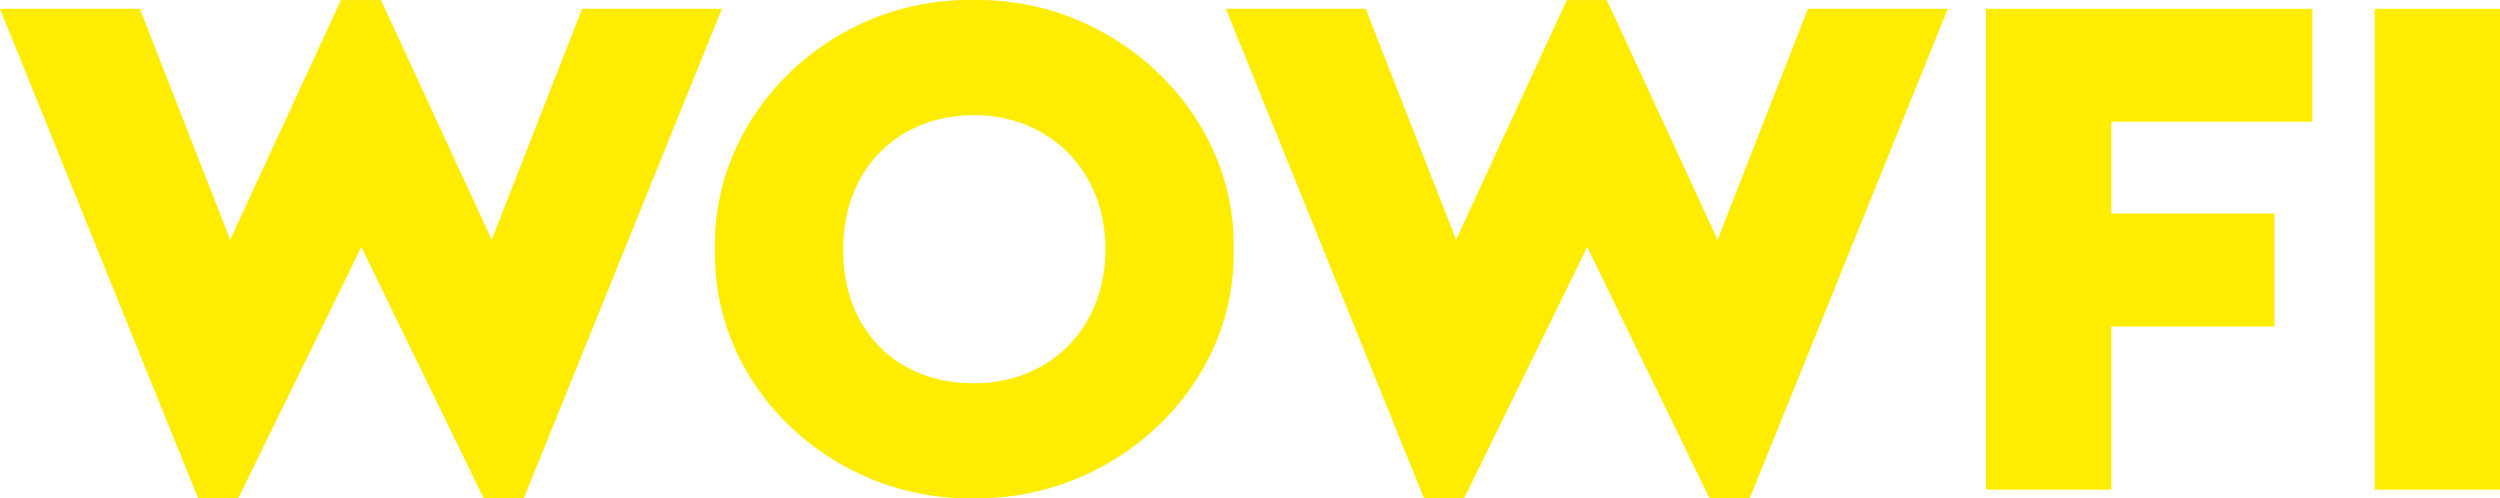
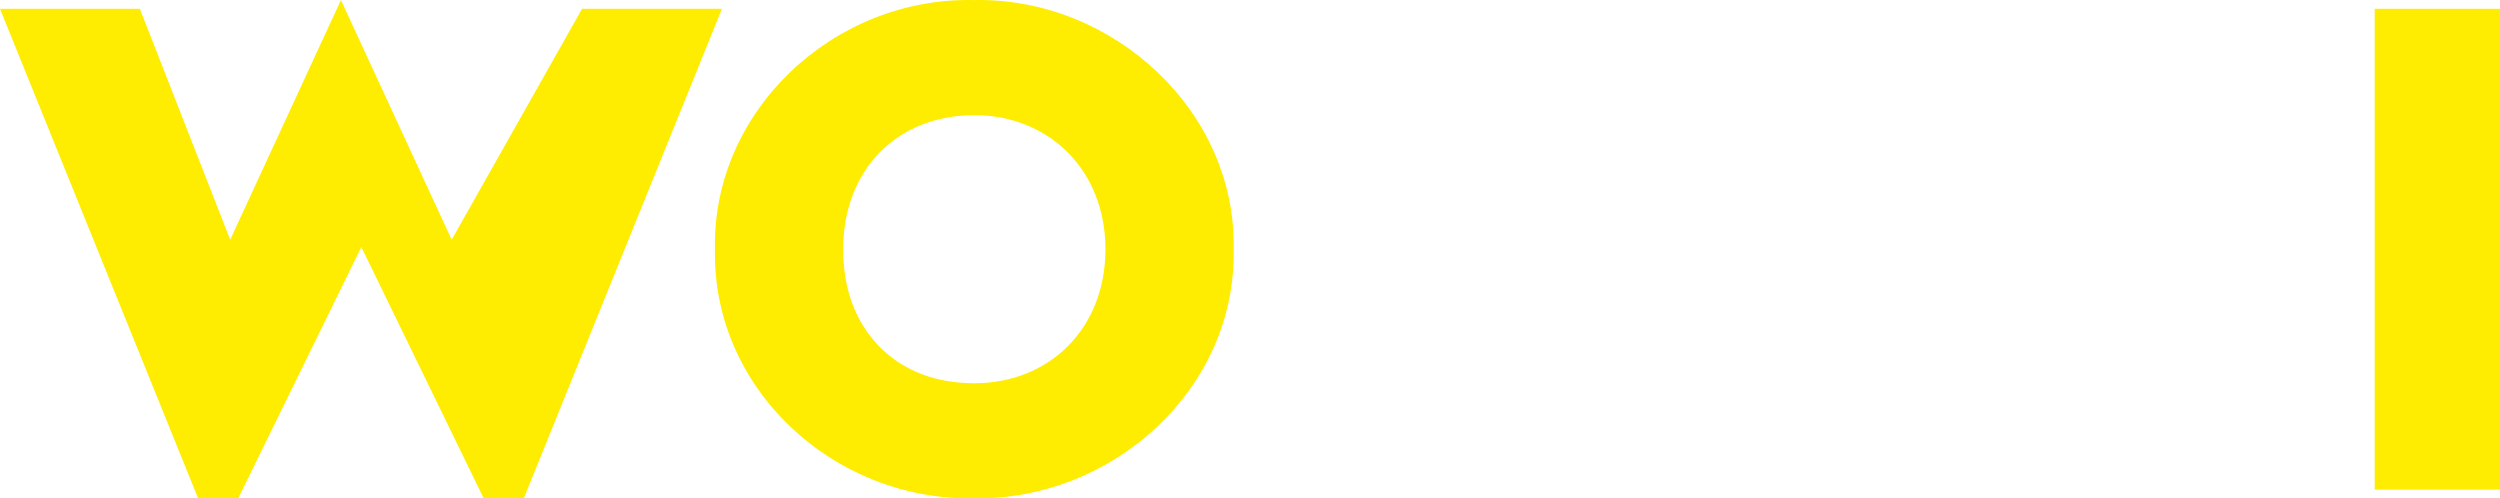
<svg xmlns="http://www.w3.org/2000/svg" id="Layer_2" viewBox="0 0 494.207 98.523">
  <defs>
    <style>.cls-1{fill:#feed01;}</style>
  </defs>
  <g id="Layer_1-2">
    <g>
-       <path class="cls-1" d="M142.715,1.741l-39.172,96.775h-7.92l-24.193-49.686-24.34,49.686h-7.92L0,1.741H27.648l17.859,45.65L67.396,.011h7.92l21.891,47.381L115.064,1.741h27.65Z" />
+       <path class="cls-1" d="M142.715,1.741l-39.172,96.775h-7.92l-24.193-49.686-24.34,49.686h-7.92L0,1.741H27.648l17.859,45.65L67.396,.011l21.891,47.381L115.064,1.741h27.65Z" />
      <path class="cls-1" d="M192.459,.011c27.65-.574,51.99,22.035,51.412,49.254,.578,27.506-23.762,49.684-51.412,49.252-27.795,.432-51.701-21.746-51.123-49.252C140.758,22.046,164.664-.564,192.459,.011Zm.145,22.754c-15.266,0-25.922,10.801-25.922,26.5,0,7.92,2.447,14.4,7.201,19.297,4.75,4.754,11.088,7.201,18.721,7.201,14.689,0,25.922-10.658,25.922-26.498,0-15.699-11.232-26.5-25.922-26.5Z" />
-       <path class="cls-1" d="M385.051,1.741l-39.172,96.775h-7.92l-24.193-49.686-24.34,49.686h-7.92L242.336,1.741h27.648l17.859,45.65L309.732,.011h7.92l21.891,47.381L357.4,1.741h27.65Z" />
-       <path class="cls-1" d="M392.598,1.741h64.52V24.061h-39.748v18.145h32.26v22.324h-32.26v32.258h-24.771V1.741Z" />
      <path class="cls-1" d="M469.438,1.741h24.77V96.788h-24.77V1.741Z" />
    </g>
  </g>
</svg>